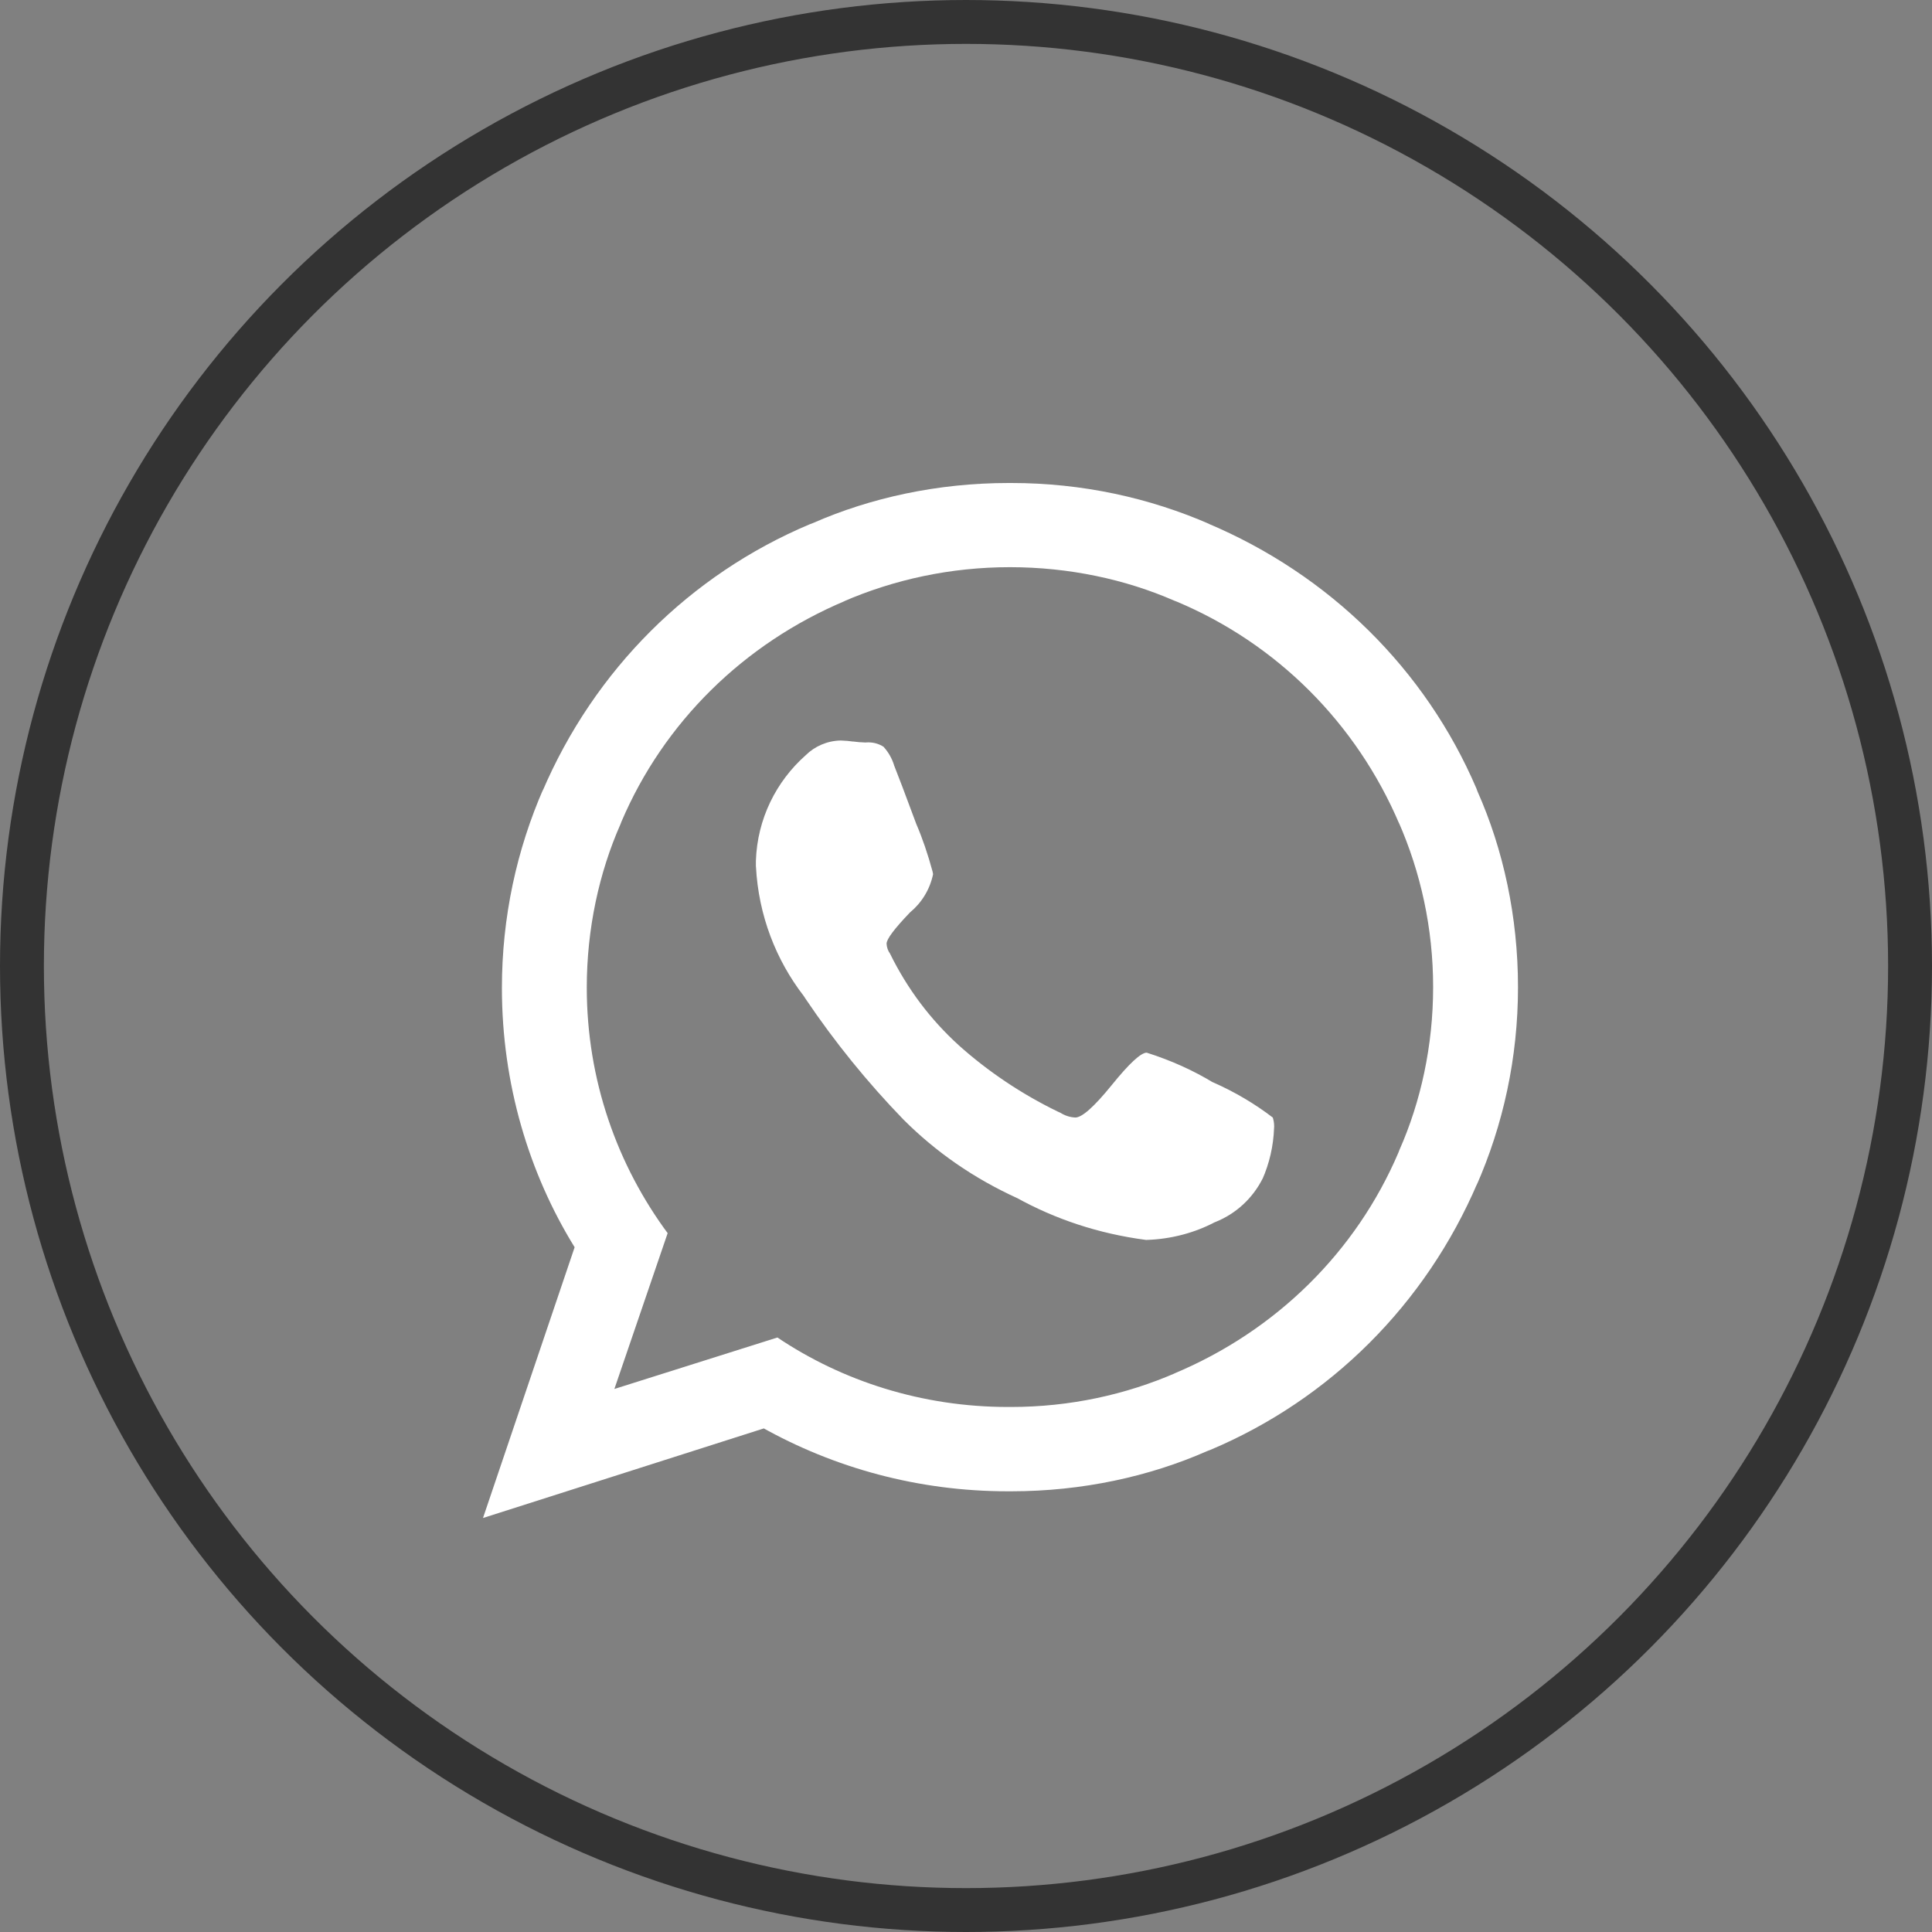
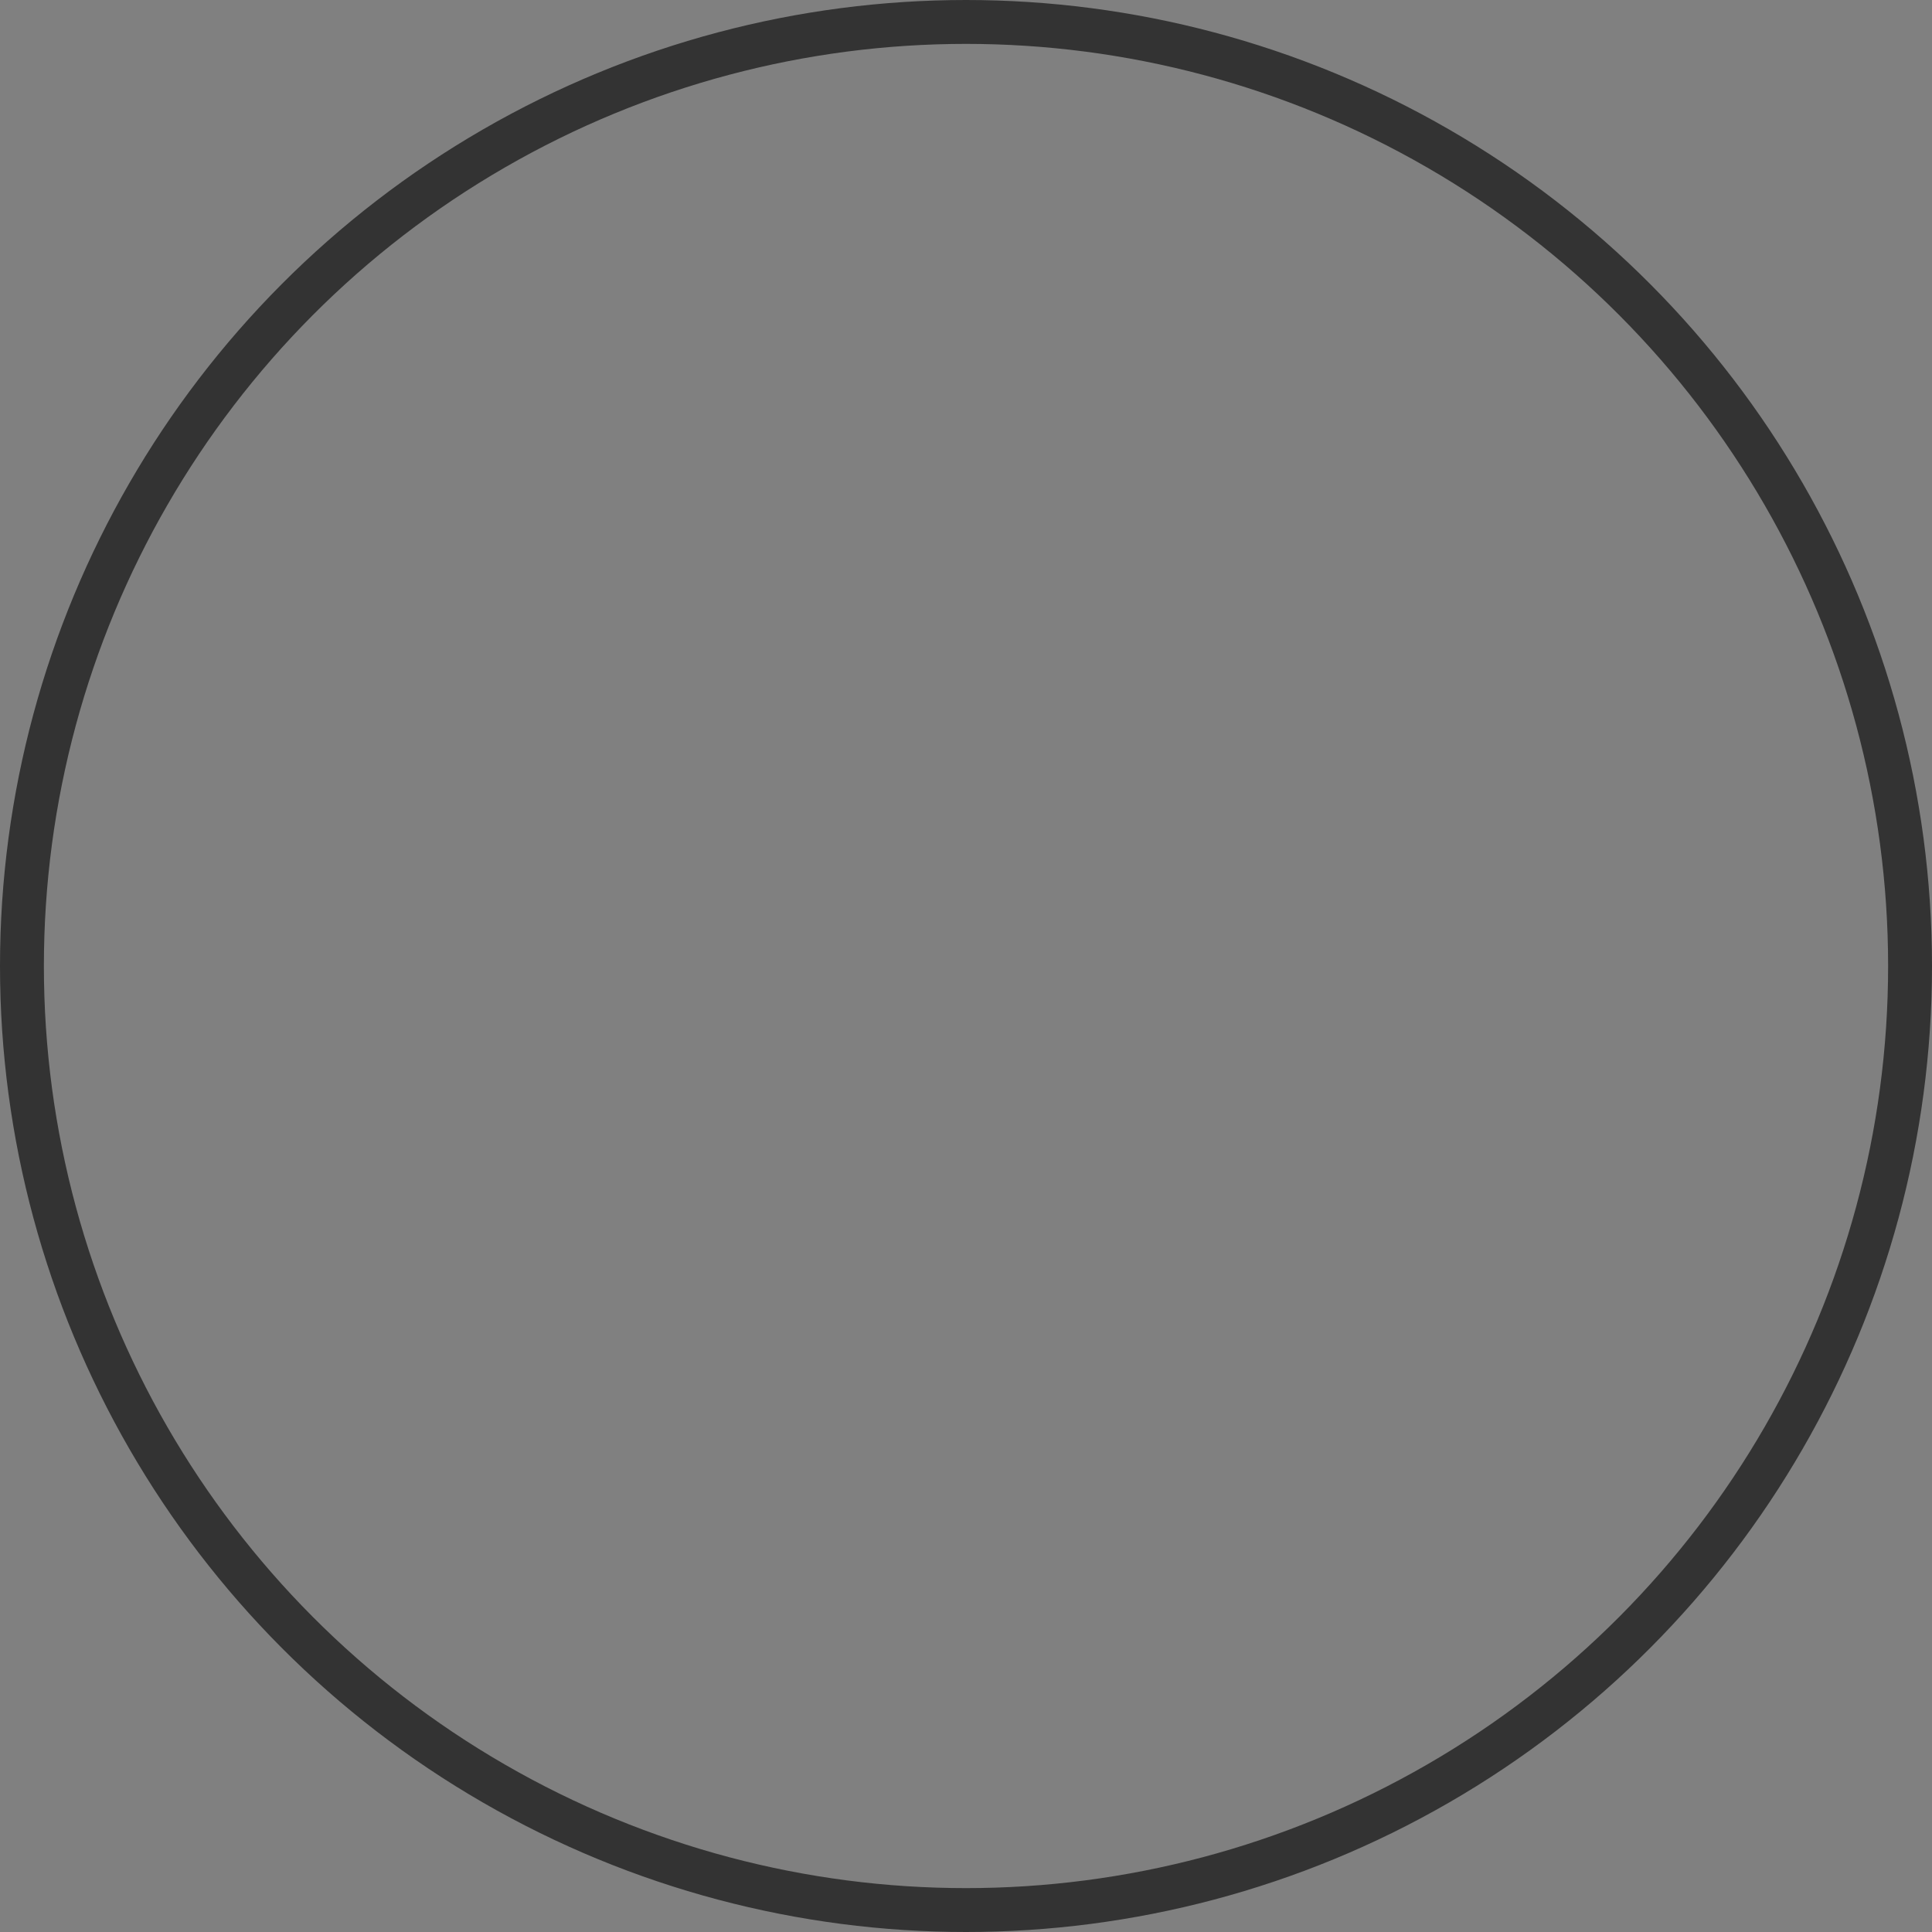
<svg xmlns="http://www.w3.org/2000/svg" width="28" height="28" viewBox="0 0 28 28" fill="none">
  <rect x="0" y="0" width="28" height="28" fill="#808080" stroke="none" />
  <circle cx="14" cy="14" r="13.682" stroke="#333333" stroke-width="0.636" />
-   <path d="M16.619 15.256C16.983 15.372 17.298 15.516 17.591 15.694L17.572 15.682C17.905 15.829 18.192 16.001 18.455 16.203L18.446 16.196C18.458 16.234 18.466 16.277 18.466 16.323C18.466 16.33 18.466 16.336 18.465 16.343V16.343C18.456 16.611 18.396 16.863 18.295 17.092L18.3 17.079C18.154 17.368 17.912 17.591 17.615 17.71L17.606 17.713C17.317 17.865 16.976 17.959 16.613 17.97H16.61C15.917 17.879 15.291 17.668 14.728 17.356L14.755 17.37C14.111 17.078 13.561 16.693 13.095 16.227L13.094 16.226C12.575 15.691 12.099 15.104 11.678 14.48L11.648 14.434C11.248 13.916 10.993 13.268 10.956 12.562L10.955 12.554V12.476C10.975 11.867 11.25 11.324 11.675 10.947L11.677 10.945C11.808 10.816 11.987 10.736 12.184 10.732H12.185C12.249 10.734 12.31 10.739 12.369 10.748L12.361 10.746C12.415 10.754 12.479 10.759 12.545 10.761H12.546C12.559 10.759 12.572 10.759 12.586 10.759C12.667 10.759 12.744 10.783 12.807 10.824L12.806 10.824C12.873 10.898 12.925 10.987 12.956 11.085L12.957 11.09C13.009 11.219 13.117 11.503 13.28 11.943C13.365 12.139 13.448 12.381 13.515 12.629L13.523 12.669C13.476 12.894 13.355 13.086 13.188 13.224L13.186 13.226C12.961 13.461 12.849 13.611 12.849 13.676C12.851 13.731 12.87 13.781 12.9 13.822L12.899 13.821C13.154 14.339 13.489 14.779 13.892 15.146L13.895 15.149C14.32 15.529 14.806 15.856 15.332 16.111L15.37 16.128C15.431 16.167 15.504 16.192 15.583 16.196H15.584C15.682 16.196 15.858 16.039 16.112 15.726C16.366 15.412 16.535 15.256 16.619 15.256L16.619 15.256ZM14.637 20.391H14.651C15.506 20.391 16.318 20.213 17.053 19.892L17.015 19.907C18.499 19.286 19.656 18.137 20.267 16.704L20.282 16.665C20.59 15.969 20.77 15.158 20.77 14.306C20.77 13.453 20.59 12.642 20.267 11.908L20.282 11.946C19.656 10.474 18.499 9.326 17.054 8.719L17.015 8.704C16.314 8.398 15.496 8.22 14.637 8.22C13.778 8.22 12.96 8.398 12.22 8.719L12.259 8.704C10.775 9.326 9.618 10.474 9.007 11.907L8.992 11.946C8.684 12.644 8.504 13.458 8.504 14.313C8.504 15.651 8.944 16.888 9.688 17.888L9.676 17.872L8.904 20.13L11.267 19.384C12.206 20.015 13.363 20.391 14.609 20.391H14.638H14.637ZM14.637 7H14.658C15.683 7 16.658 7.214 17.539 7.599L17.493 7.581C19.273 8.329 20.66 9.706 21.396 11.424L21.414 11.472C21.785 12.307 22 13.282 22 14.306C22 15.331 21.785 16.305 21.396 17.187L21.414 17.141C20.66 18.906 19.273 20.283 17.541 21.013L17.493 21.031C16.658 21.399 15.683 21.613 14.657 21.613C14.65 21.613 14.643 21.613 14.636 21.613H14.637C14.627 21.613 14.616 21.613 14.604 21.613C13.307 21.613 12.089 21.274 11.036 20.683L11.072 20.701L7 22L8.328 18.076C7.666 17.004 7.274 15.707 7.274 14.319C7.274 13.291 7.489 12.312 7.878 11.425L7.86 11.472C8.614 9.706 10.001 8.329 11.733 7.599L11.781 7.581C12.616 7.214 13.591 7 14.617 7H14.638H14.636L14.637 7Z" fill="white" />
</svg>